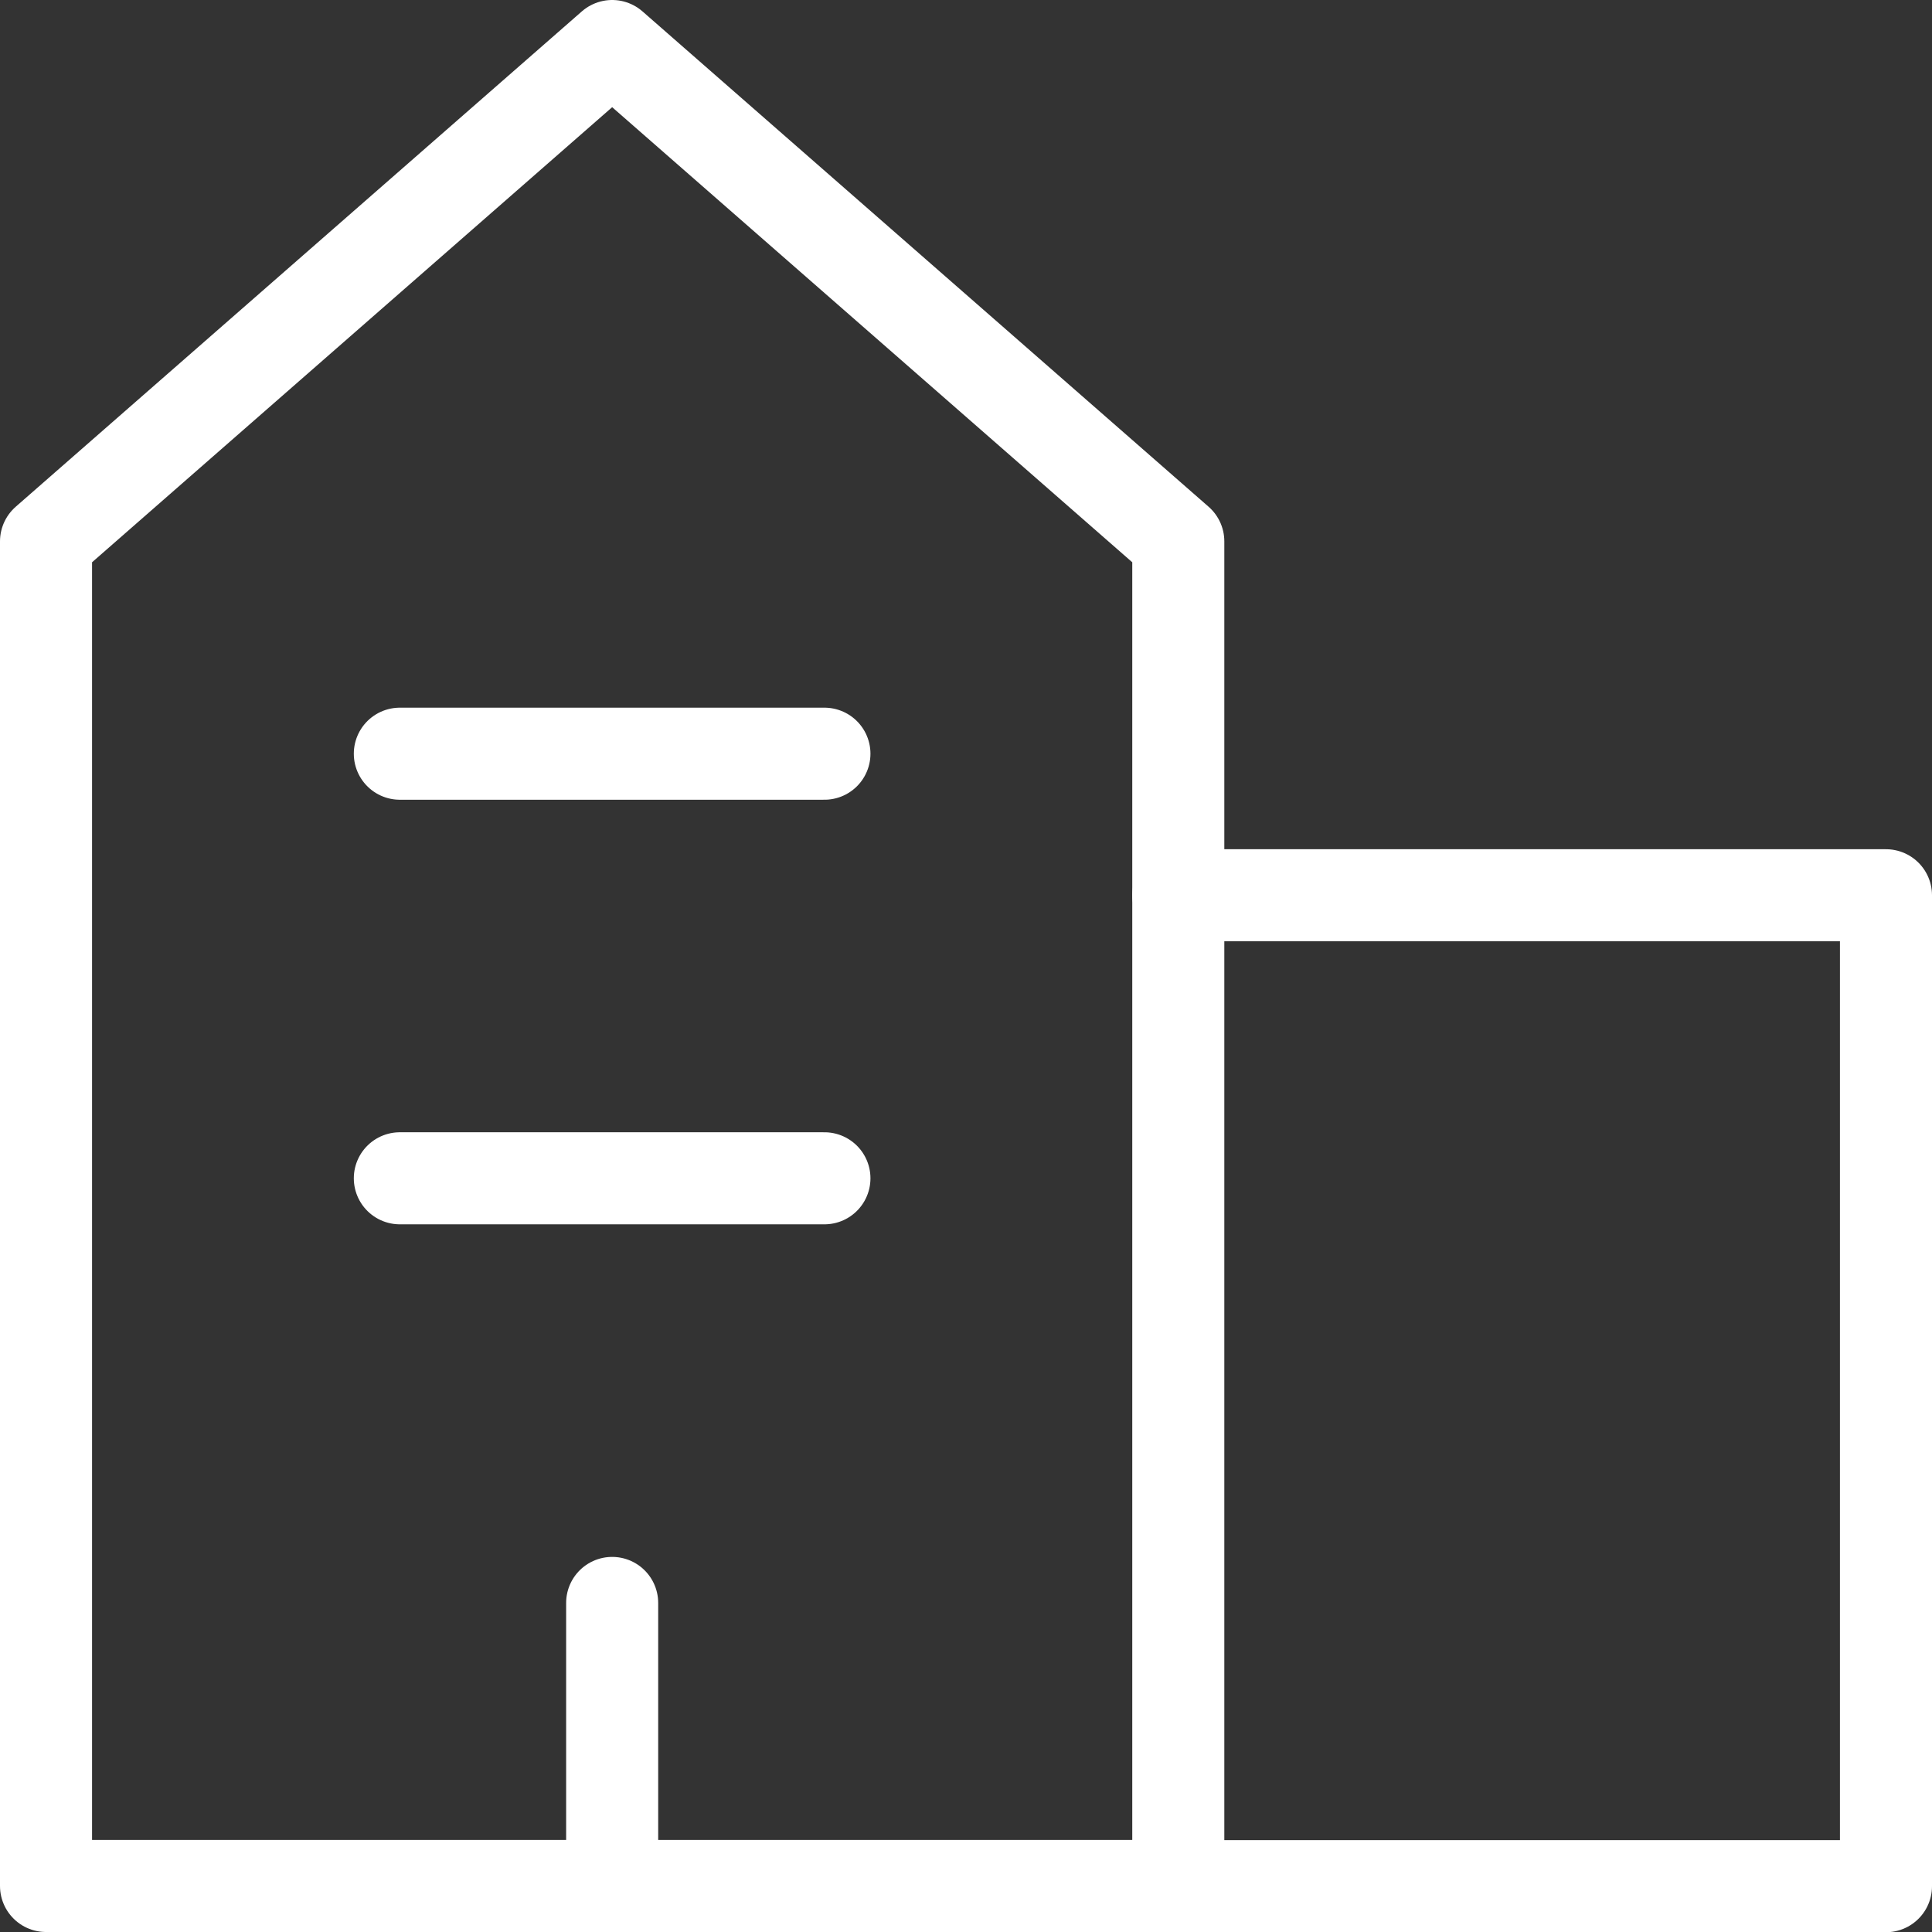
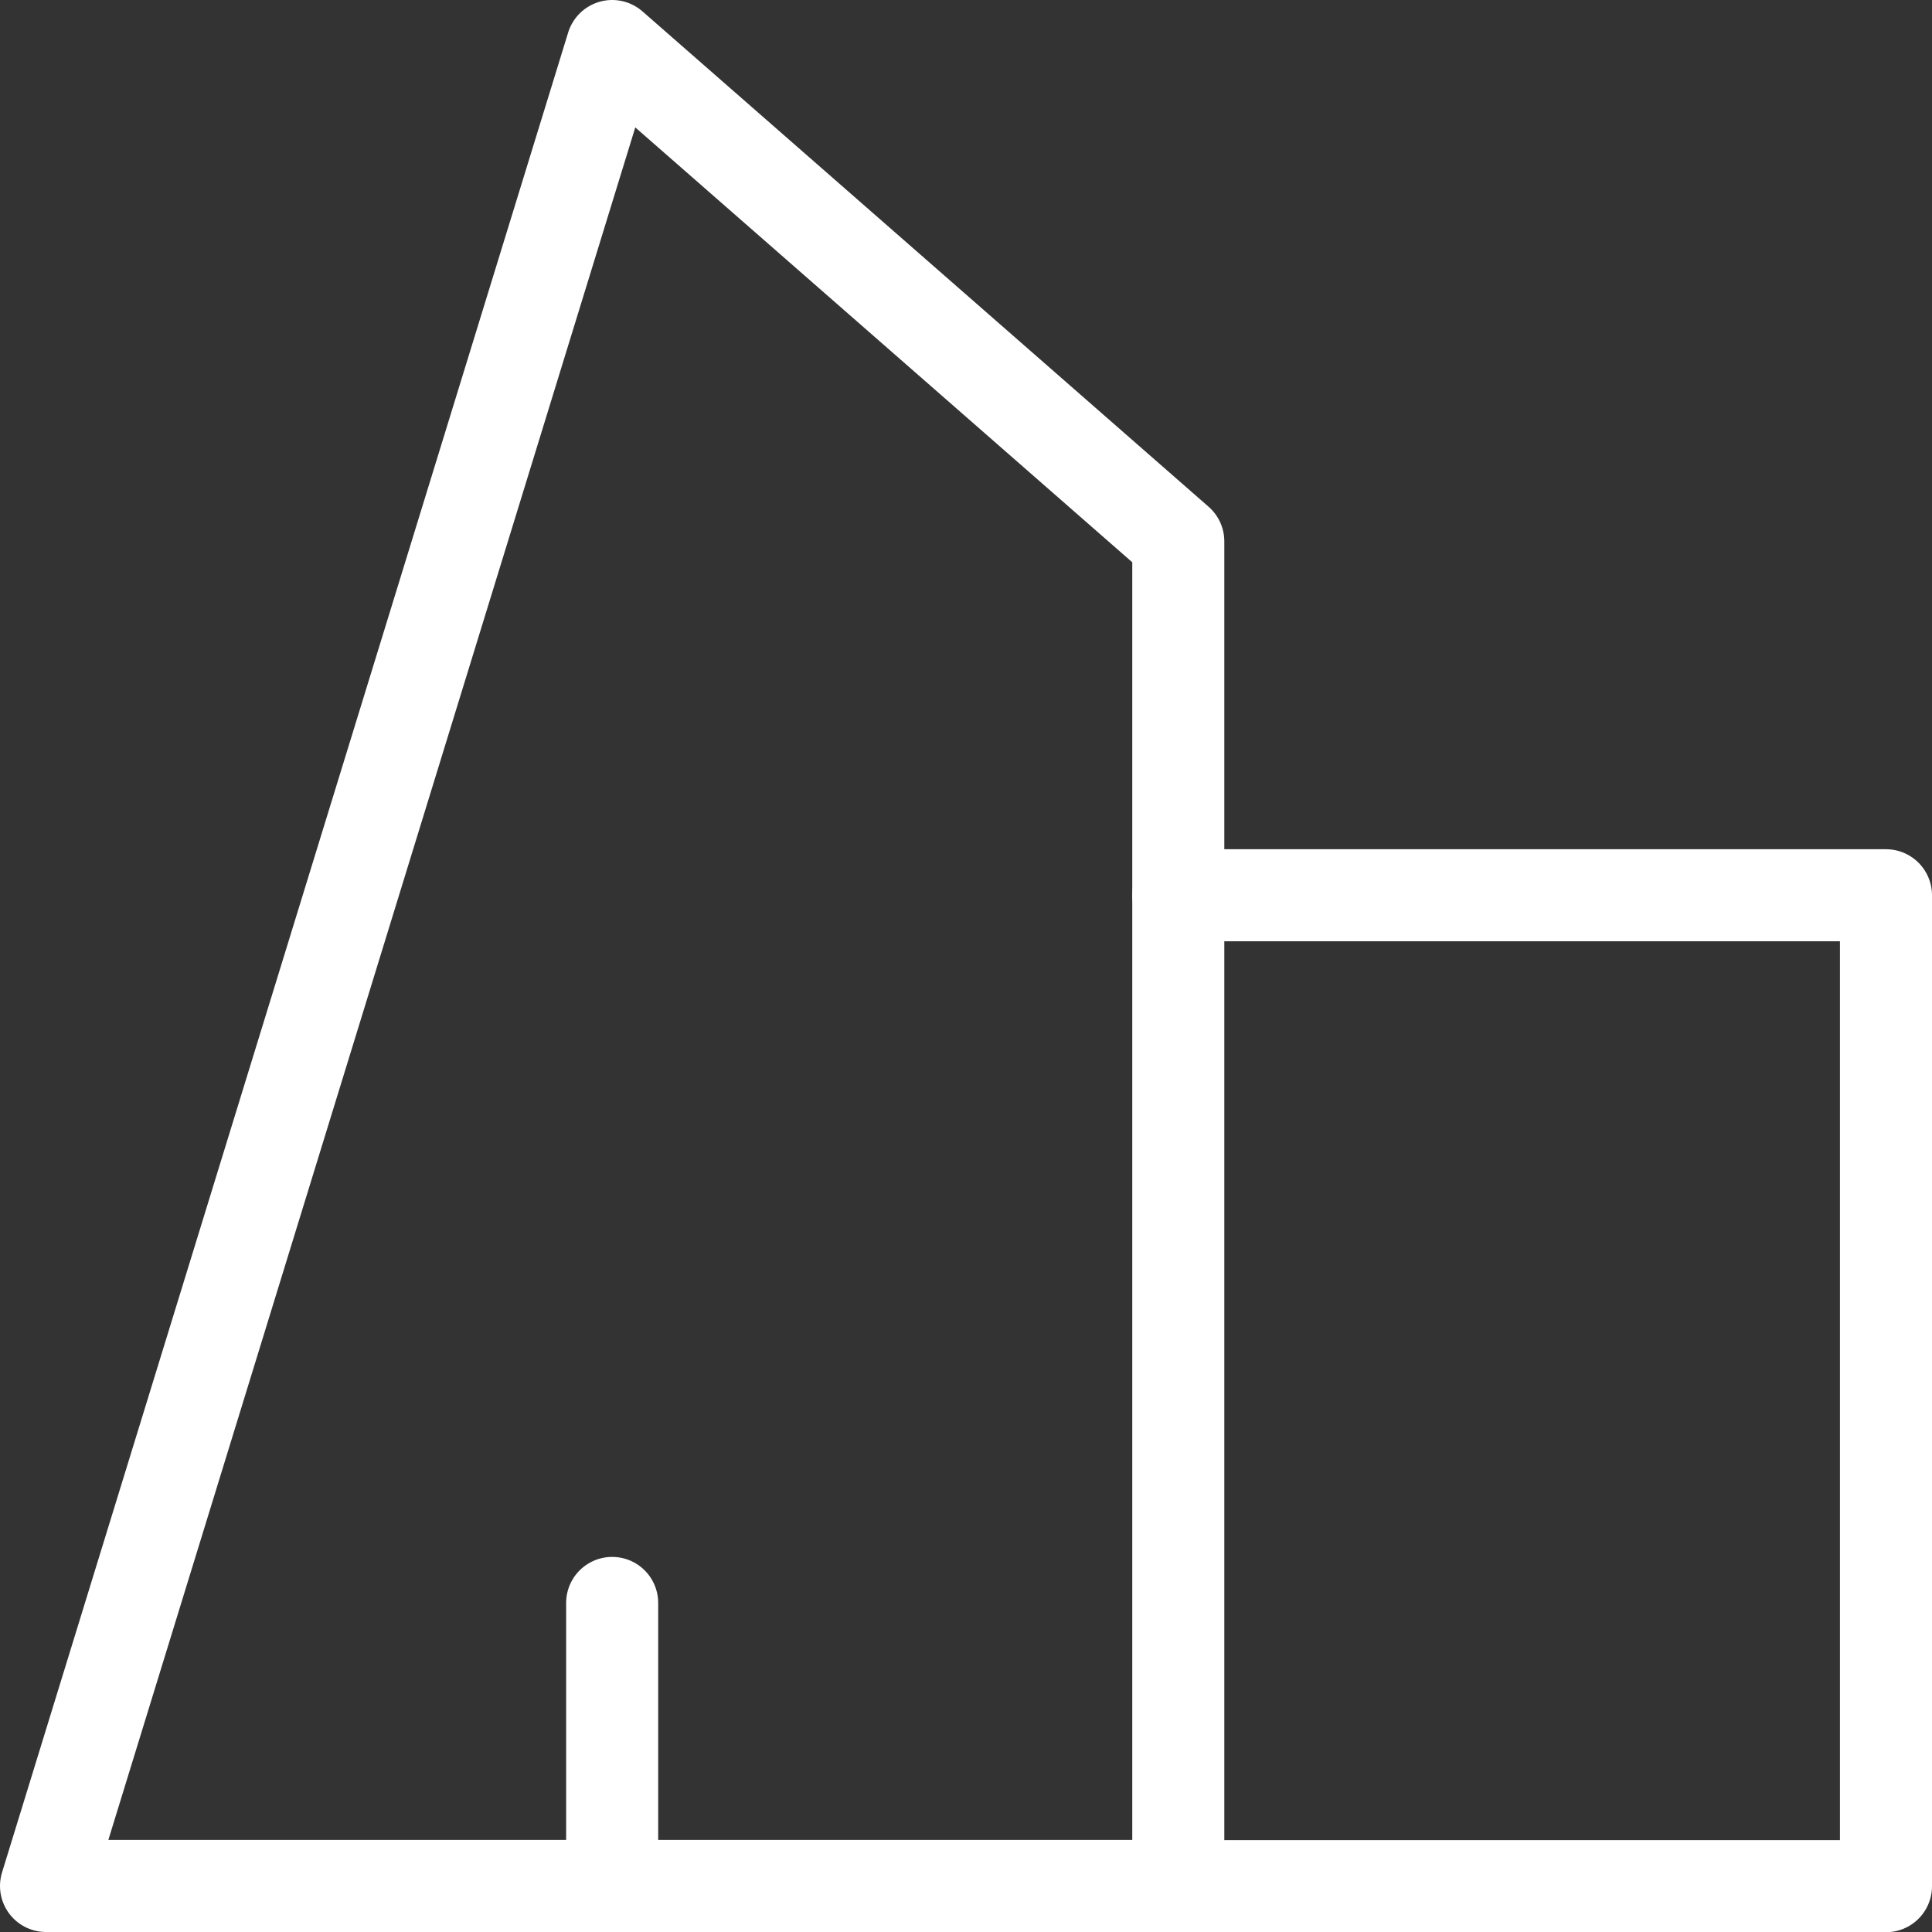
<svg xmlns="http://www.w3.org/2000/svg" width="35.679" height="35.679" viewBox="0 0 35.679 35.679">
  <rect x="0" y="0" width="35.679" height="35.679" fill="#333333" stroke="none" />
  <g id="building-2--real-home-tower-building-house-estate" transform="translate(0.35 0.35)">
-     <path id="Vector" d="M21.41,34.479H.5V9.648L10.955.5,21.41,9.648Z" fill="none" stroke="#fff" stroke-linecap="round" stroke-linejoin="round" stroke-width="1.7" />
+     <path id="Vector" d="M21.41,34.479H.5L10.955.5,21.41,9.648Z" fill="none" stroke="#fff" stroke-linecap="round" stroke-linejoin="round" stroke-width="1.7" />
    <path id="Vector_2" d="M8.5,24.8H21.569V6.5H8.5" transform="translate(12.91 9.683)" fill="none" stroke="#fff" stroke-linecap="round" stroke-linejoin="round" stroke-width="1.7" />
    <path id="Vector_3" d="M4.5,16.728V11.5" transform="translate(6.455 17.752)" fill="none" stroke="#fff" stroke-linecap="round" stroke-linejoin="round" stroke-width="1.7" />
-     <path id="Vector_4" d="M3,8.5h7.841" transform="translate(4.034 12.91)" fill="none" stroke="#fff" stroke-linecap="round" stroke-linejoin="round" stroke-width="1.7" />
-     <path id="Vector_5" d="M3,5.5h7.841" transform="translate(4.034 8.069)" fill="none" stroke="#fff" stroke-linecap="round" stroke-linejoin="round" stroke-width="1.7" />
  </g>
</svg>